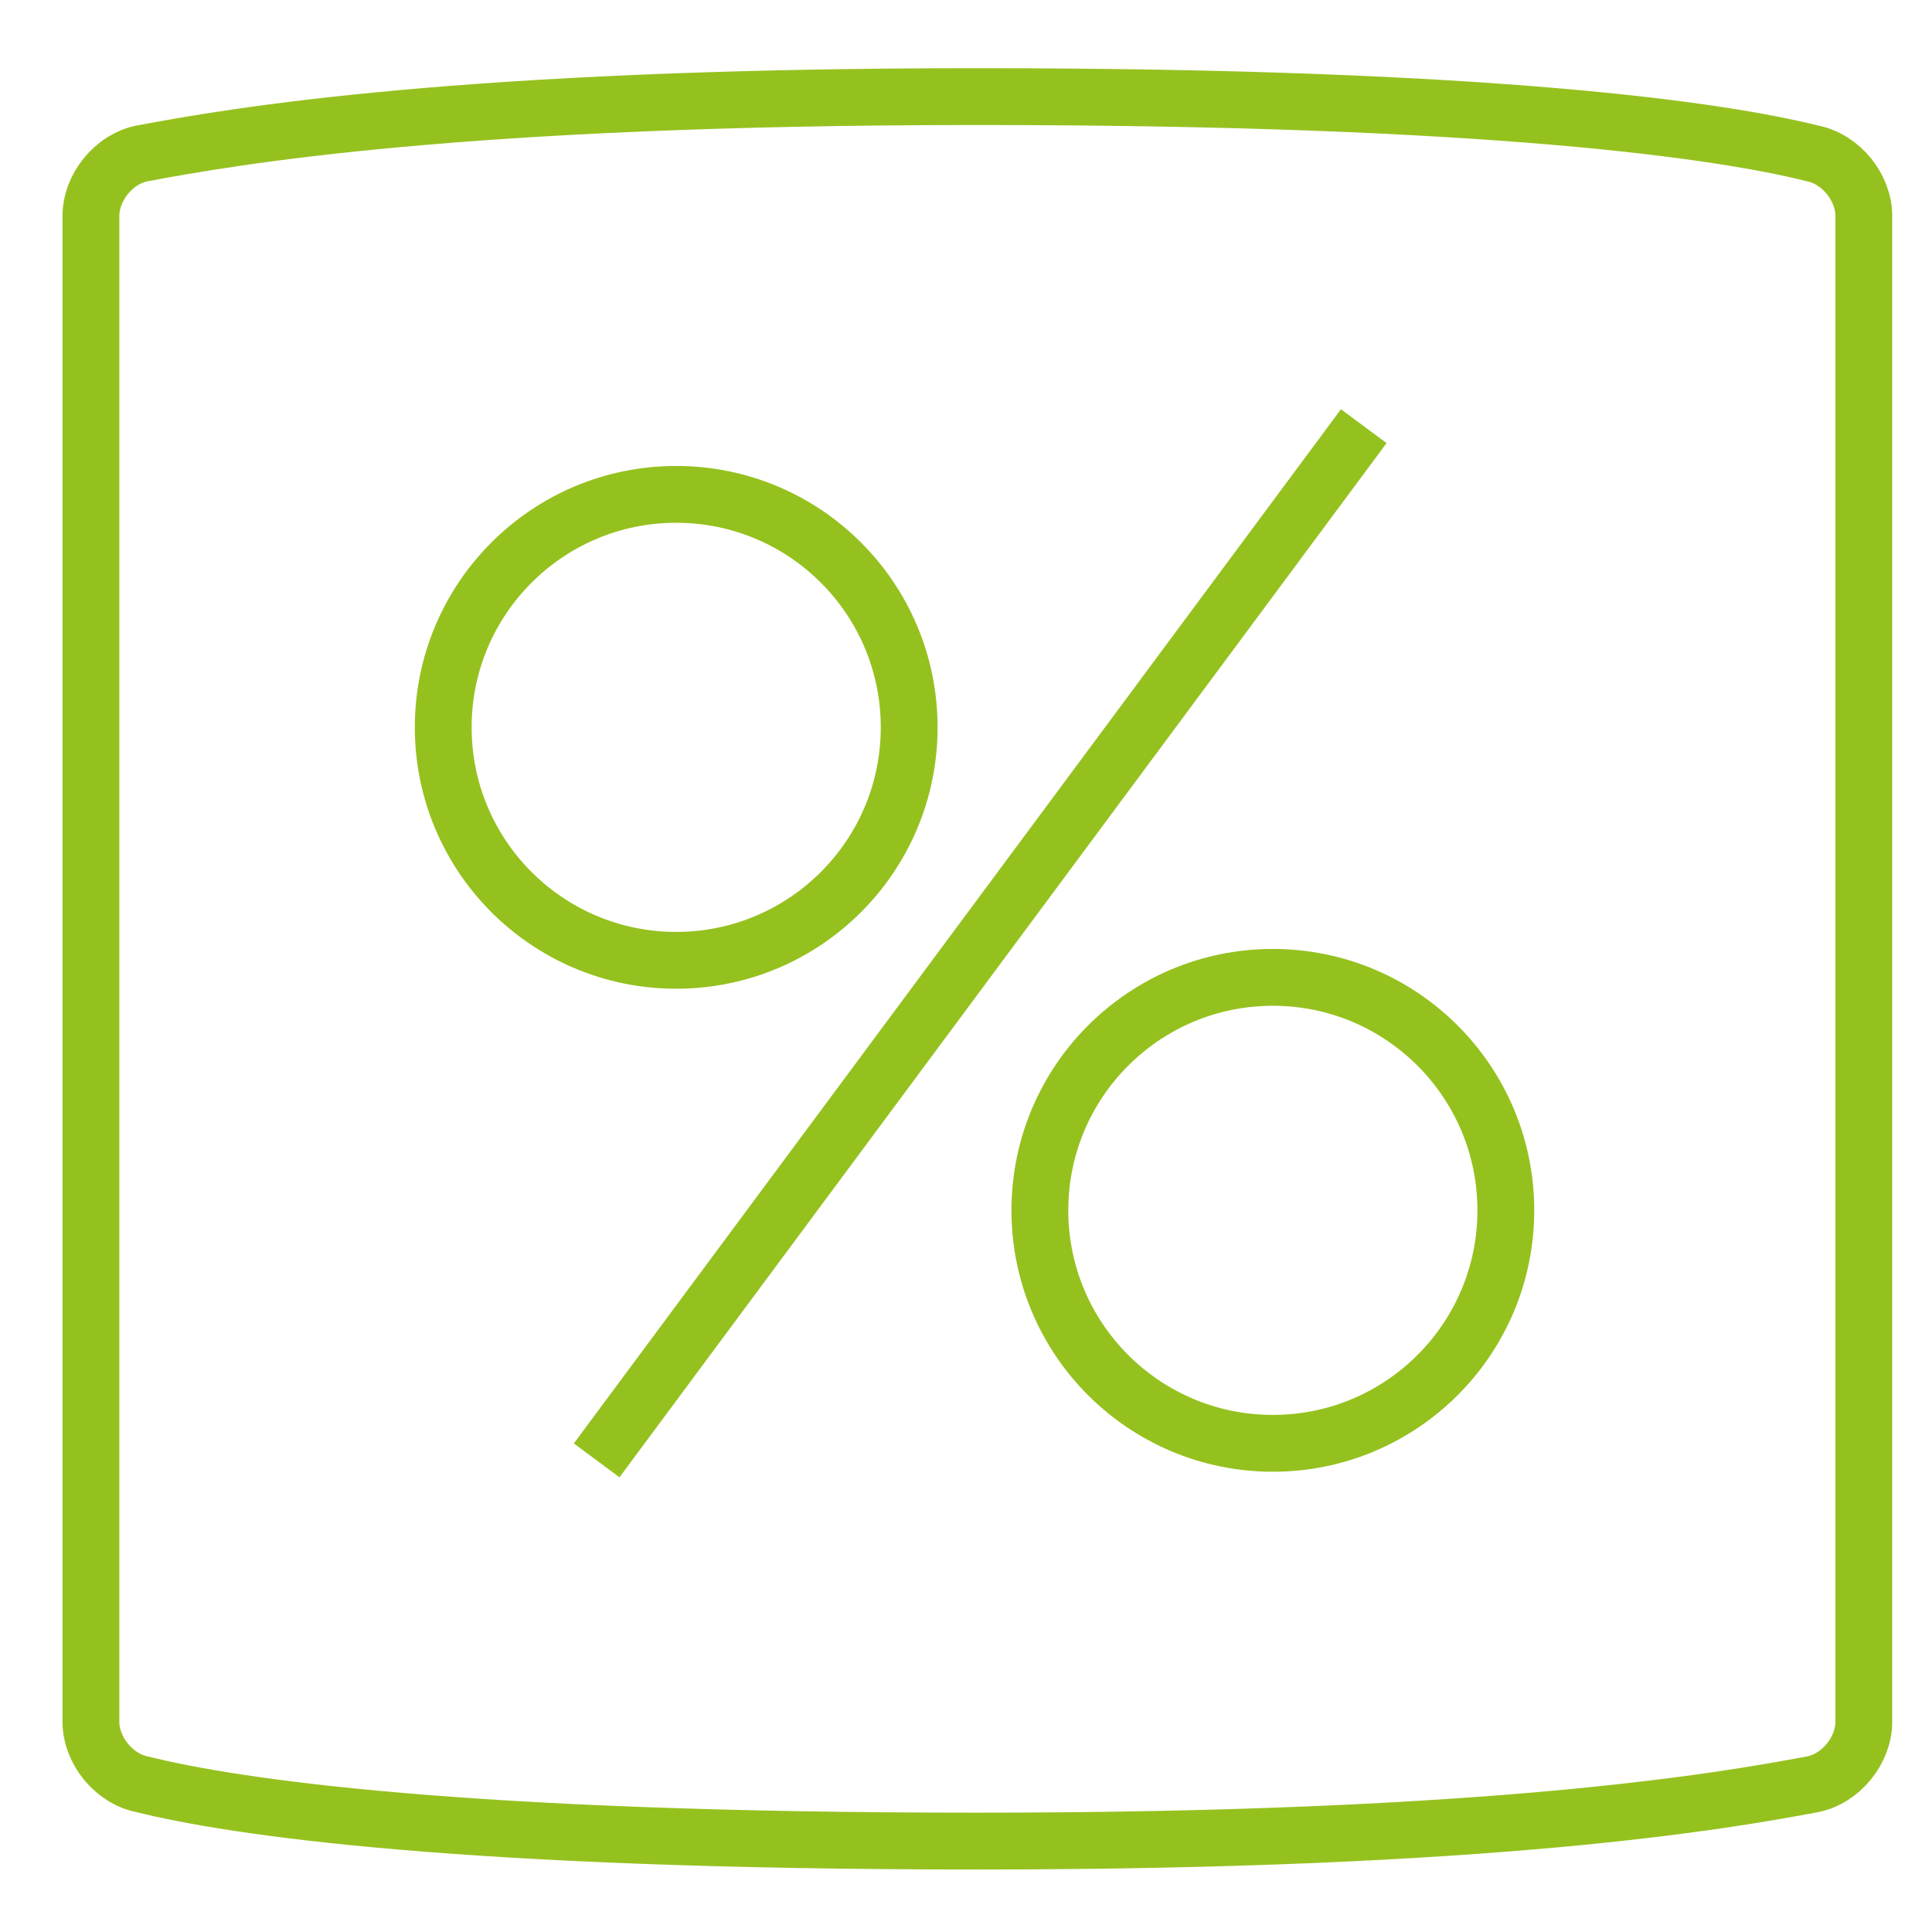
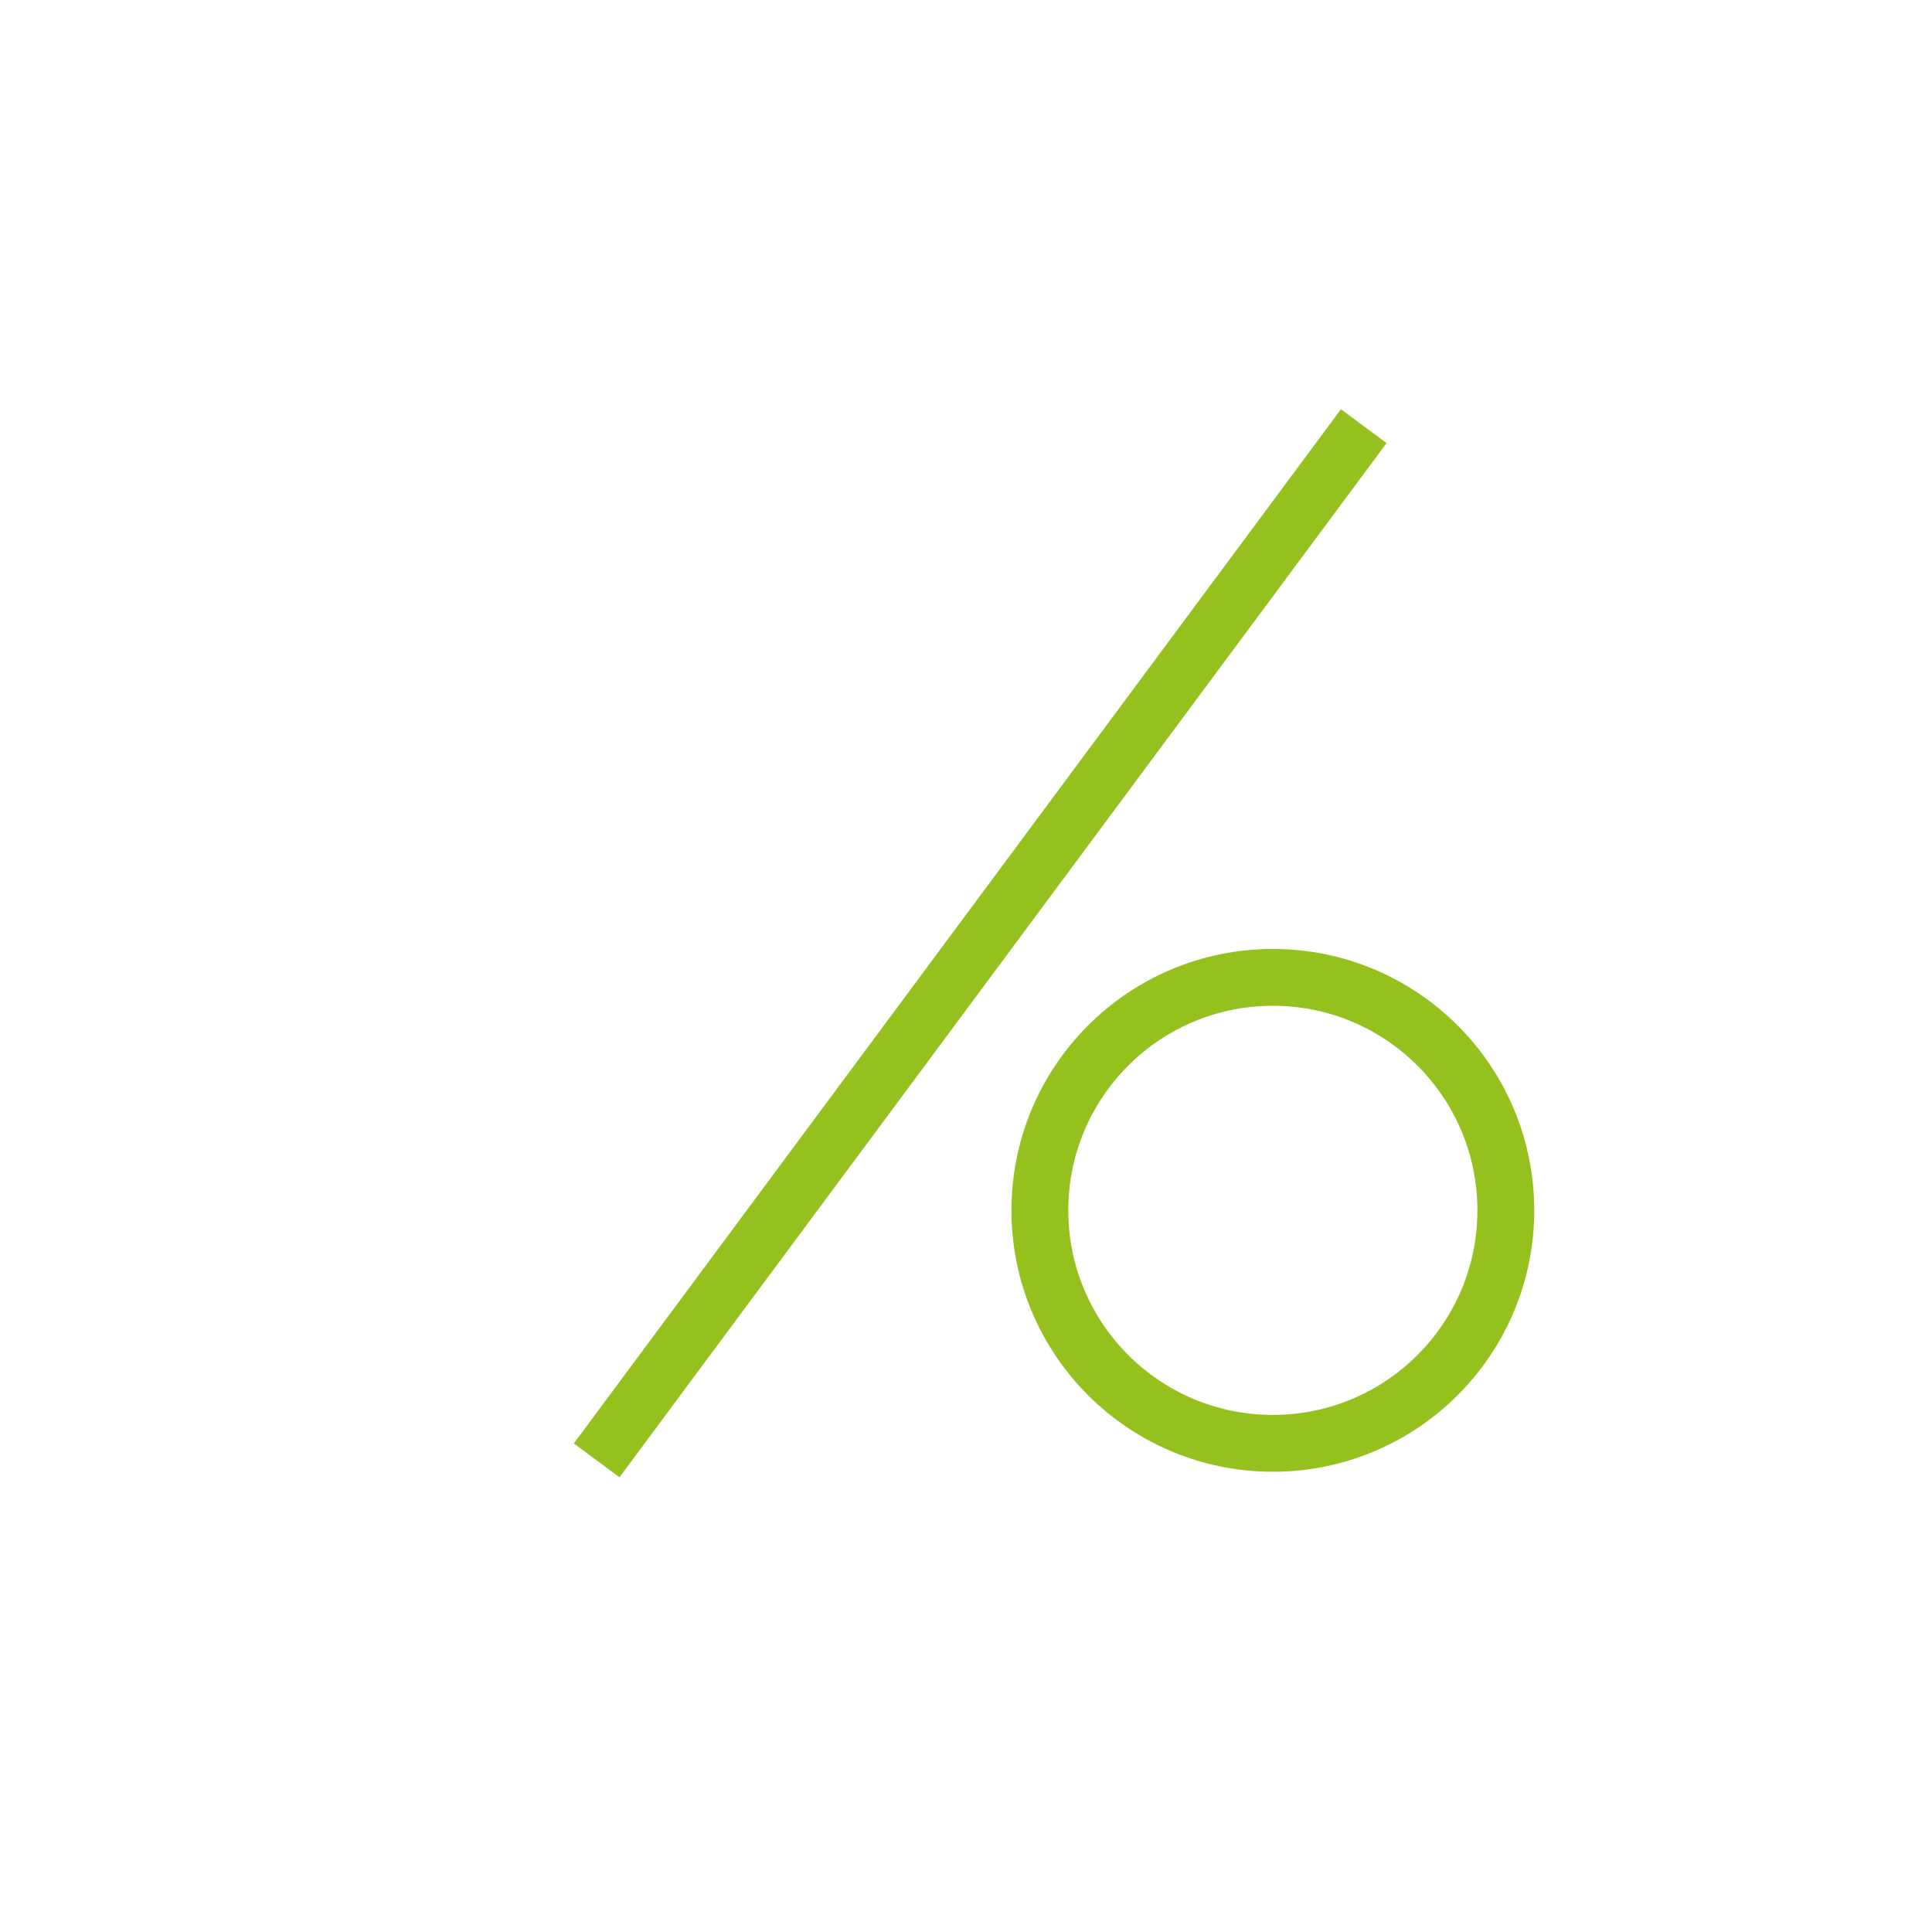
<svg xmlns="http://www.w3.org/2000/svg" id="Layer_1" x="0px" y="0px" viewBox="0 0 34 34" xml:space="preserve">
  <g>
-     <path fill="none" stroke="#95c11f" stroke-linecap="round" stroke-linejoin="round" stroke-miterlimit="10" d="M31.9,2.7   c-1.6-0.4-5.6-1-14.7-1c-9.1,0-13.1,0.7-14.7,1C2,2.8,1.6,3.3,1.6,3.8v26.5c0,0.5,0.4,1,0.9,1.1c1.6,0.4,5.6,1,14.7,1   c9.1,0,13.1-0.7,14.7-1c0.5-0.1,0.9-0.6,0.9-1.1V3.8C32.8,3.3,32.4,2.8,31.9,2.7z" />
-   </g>
+     </g>
  <g>
    <line fill="none" stroke="#95c11f" stroke-linejoin="round" stroke-miterlimit="10" x1="10.5" y1="25.7" x2="24" y2="7.5" />
    <circle fill="none" stroke="#95c11f" stroke-linejoin="round" stroke-miterlimit="10" cx="22.4" cy="21.3" r="4.1" />
-     <circle fill="none" stroke="#95c11f" stroke-linejoin="round" stroke-miterlimit="10" cx="11.9" cy="12.8" r="4.1" />
  </g>
</svg>